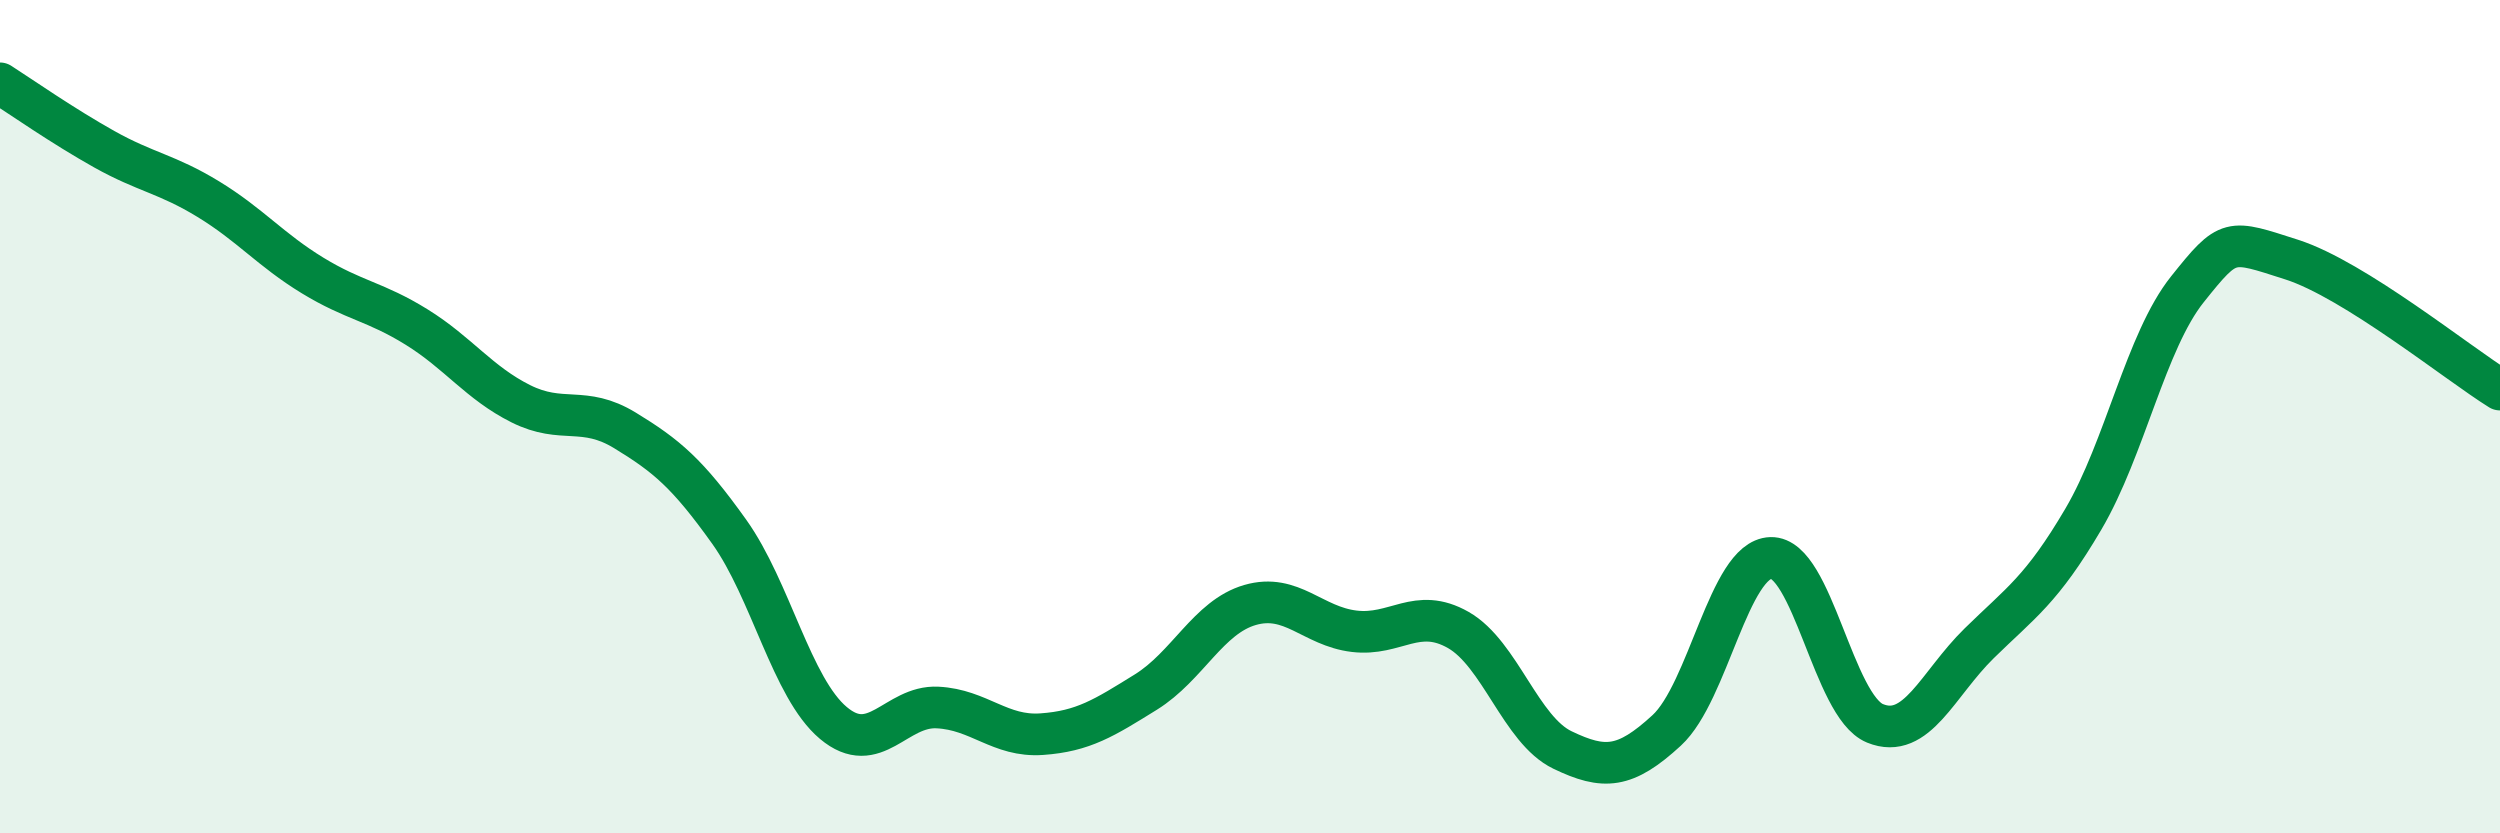
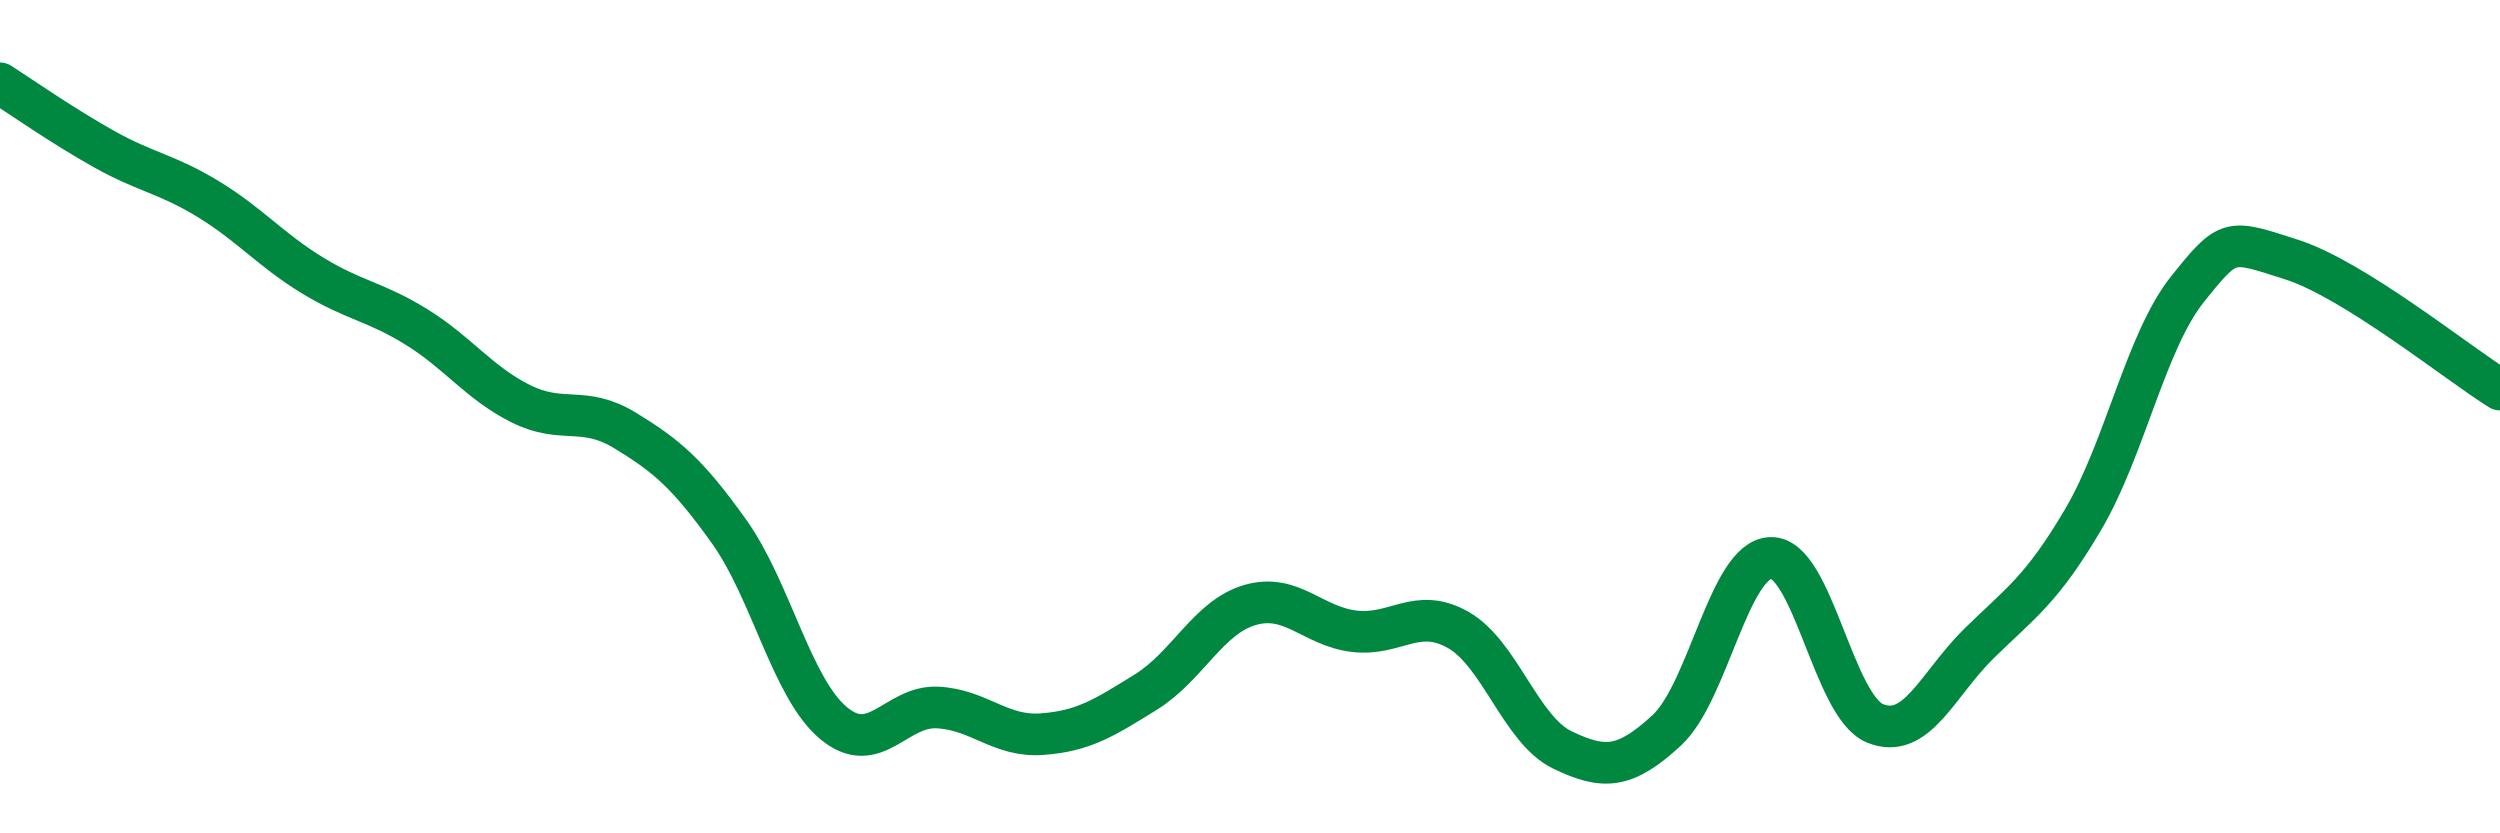
<svg xmlns="http://www.w3.org/2000/svg" width="60" height="20" viewBox="0 0 60 20">
-   <path d="M 0,2 C 0.5,2.32 1.5,3.02 2.5,3.58 C 3.5,4.14 4,4.17 5,4.78 C 6,5.39 6.5,6 7.5,6.61 C 8.5,7.22 9,7.23 10,7.85 C 11,8.47 11.5,9.19 12.5,9.69 C 13.5,10.19 14,9.72 15,10.33 C 16,10.94 16.5,11.36 17.5,12.76 C 18.5,14.16 19,16.51 20,17.35 C 21,18.19 21.5,16.93 22.5,16.98 C 23.5,17.03 24,17.69 25,17.62 C 26,17.55 26.5,17.23 27.5,16.61 C 28.5,15.99 29,14.81 30,14.52 C 31,14.23 31.5,15.03 32.5,15.15 C 33.5,15.27 34,14.55 35,15.12 C 36,15.69 36.5,17.52 37.5,18 C 38.5,18.48 39,18.45 40,17.53 C 41,16.61 41.5,13.42 42.5,13.39 C 43.5,13.36 44,16.95 45,17.36 C 46,17.77 46.5,16.42 47.5,15.44 C 48.5,14.46 49,14.16 50,12.46 C 51,10.76 51.5,8.19 52.5,6.94 C 53.5,5.69 53.5,5.75 55,6.23 C 56.5,6.71 59,8.73 60,9.35L60 20L0 20Z" fill="#008740" opacity="0.1" stroke-linecap="round" stroke-linejoin="round" />
  <path d="M 0,2 C 0.5,2.32 1.5,3.02 2.5,3.58 C 3.5,4.14 4,4.17 5,4.78 C 6,5.39 6.5,6 7.5,6.61 C 8.5,7.22 9,7.23 10,7.85 C 11,8.47 11.5,9.19 12.5,9.69 C 13.5,10.19 14,9.72 15,10.33 C 16,10.94 16.5,11.36 17.5,12.76 C 18.5,14.16 19,16.51 20,17.35 C 21,18.19 21.5,16.93 22.5,16.98 C 23.5,17.03 24,17.69 25,17.62 C 26,17.55 26.5,17.23 27.5,16.61 C 28.5,15.99 29,14.81 30,14.52 C 31,14.23 31.5,15.03 32.5,15.15 C 33.5,15.27 34,14.55 35,15.12 C 36,15.69 36.5,17.52 37.5,18 C 38.5,18.48 39,18.45 40,17.53 C 41,16.61 41.5,13.42 42.5,13.39 C 43.5,13.36 44,16.95 45,17.36 C 46,17.77 46.5,16.42 47.5,15.44 C 48.5,14.46 49,14.16 50,12.46 C 51,10.76 51.5,8.19 52.5,6.94 C 53.5,5.69 53.5,5.75 55,6.23 C 56.5,6.71 59,8.73 60,9.35" stroke="#008740" stroke-width="1" fill="none" stroke-linecap="round" stroke-linejoin="round" />
</svg>